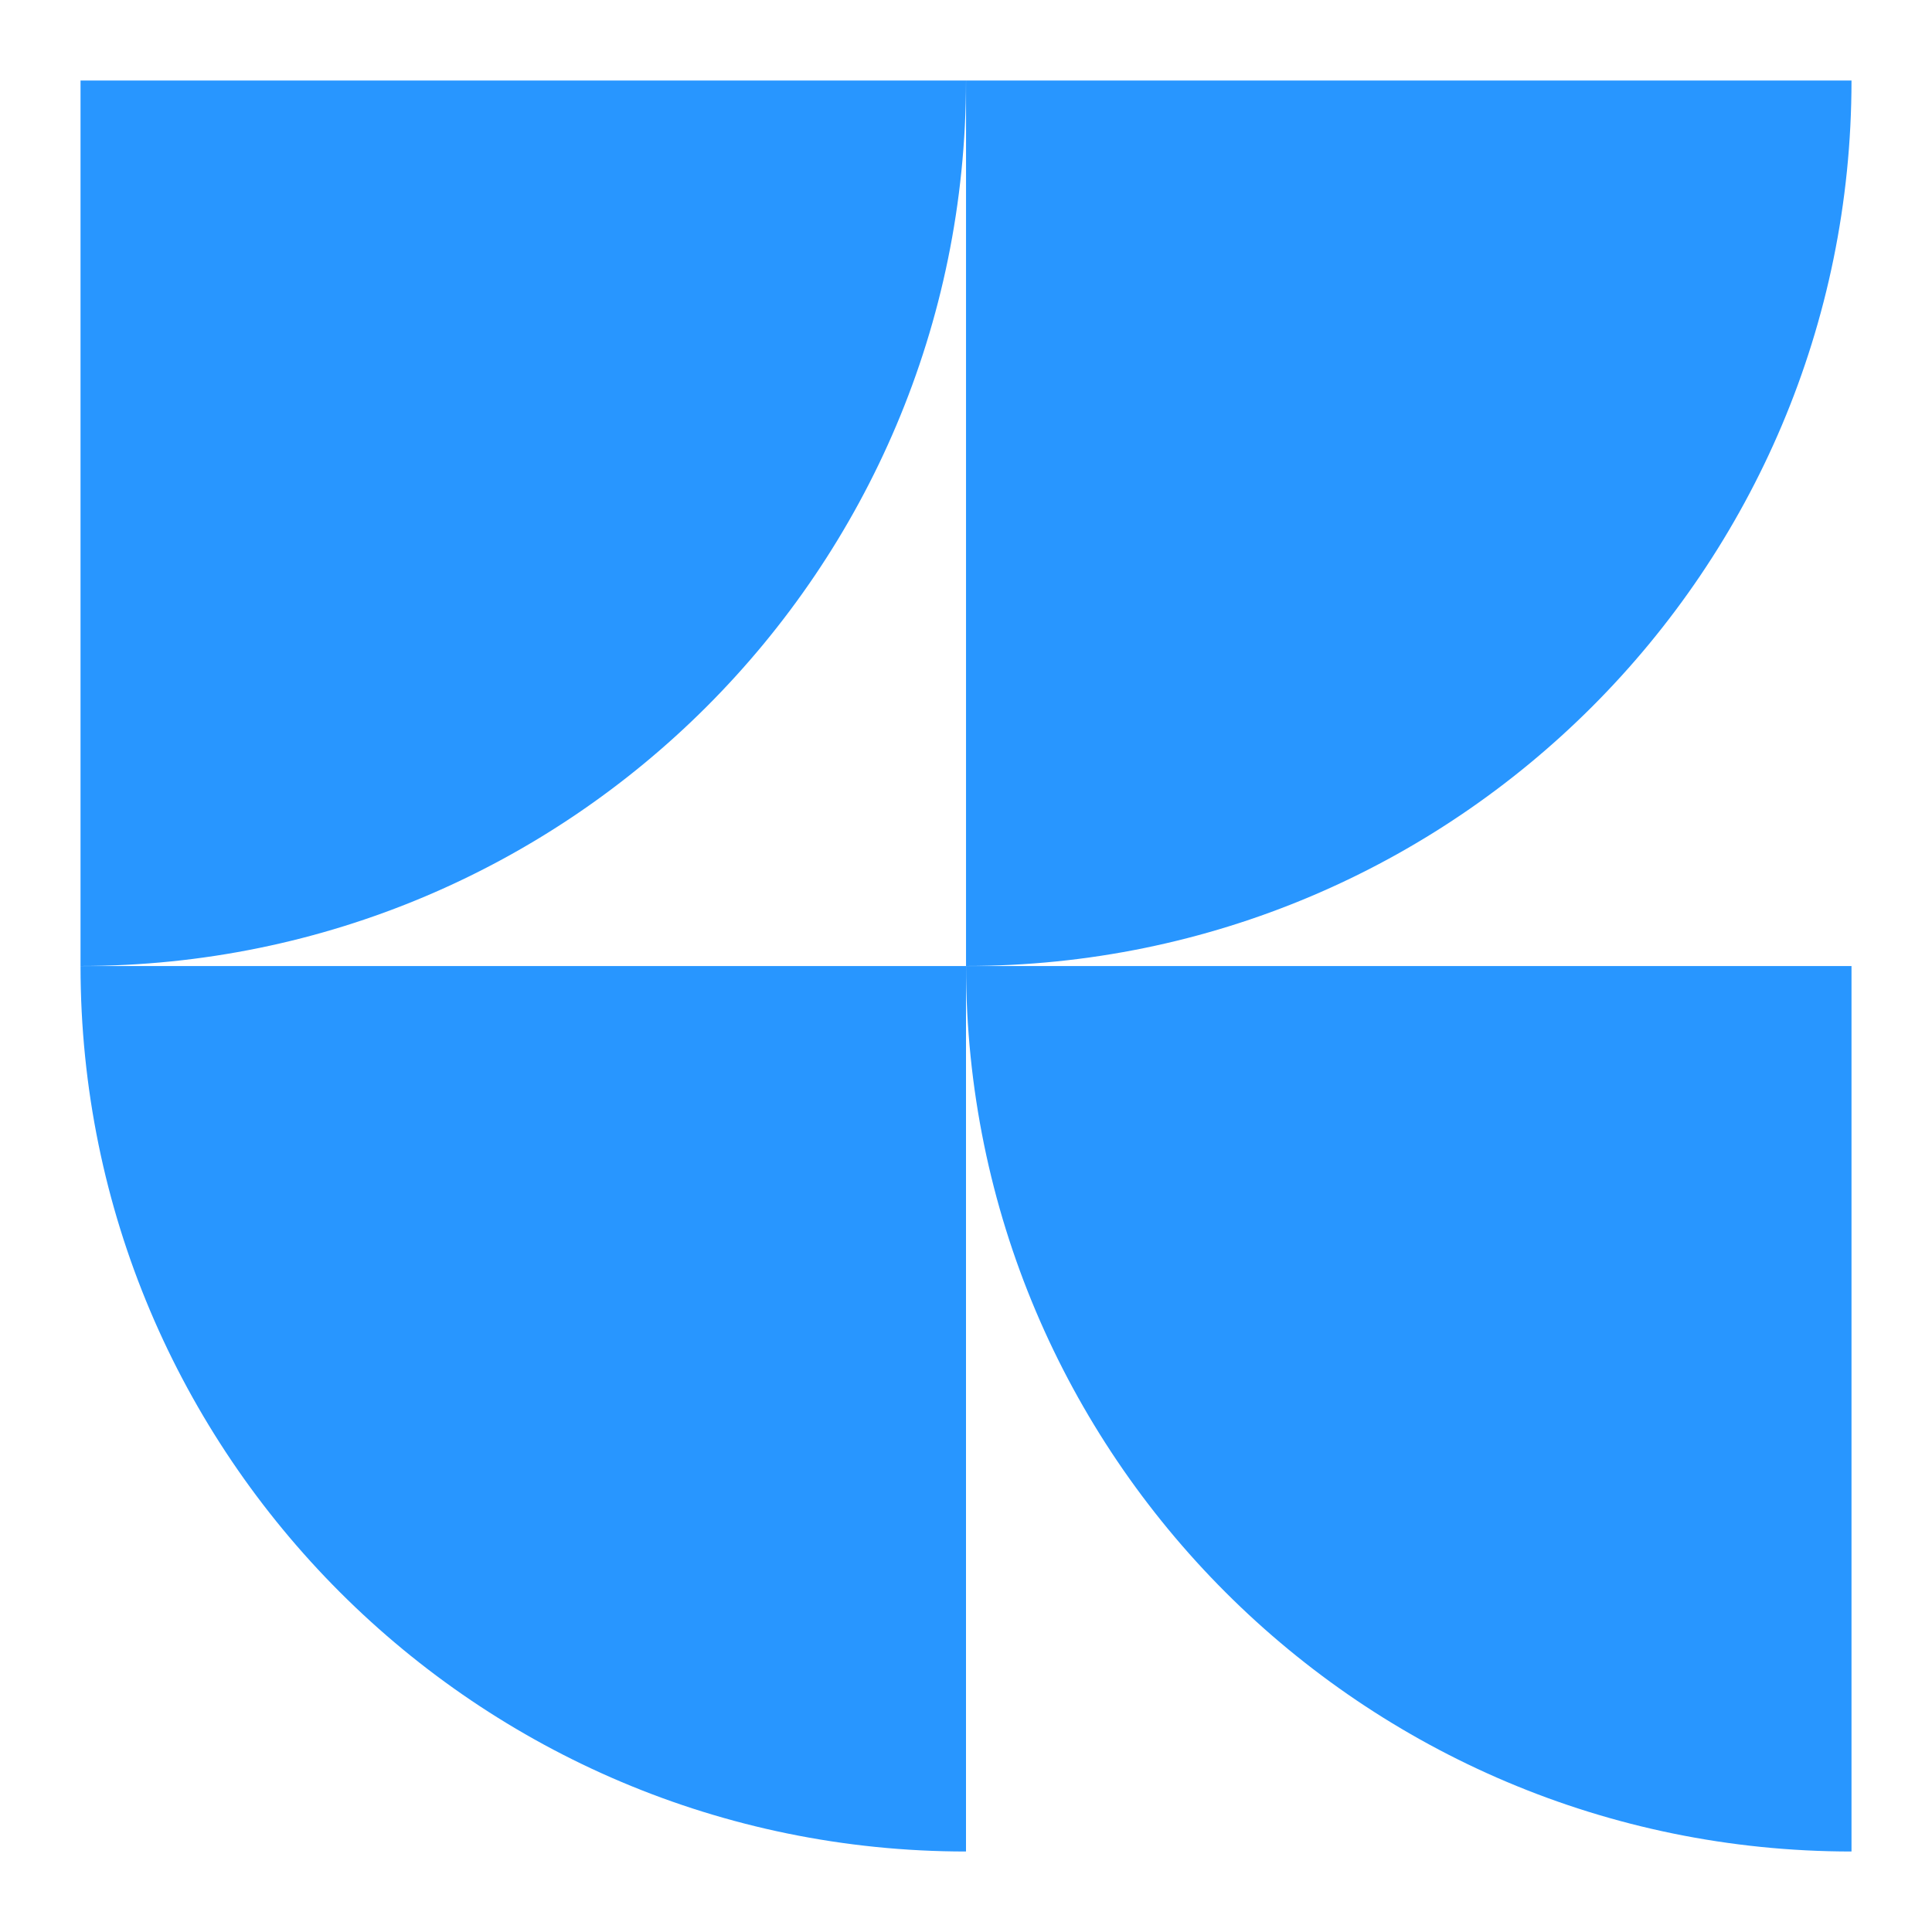
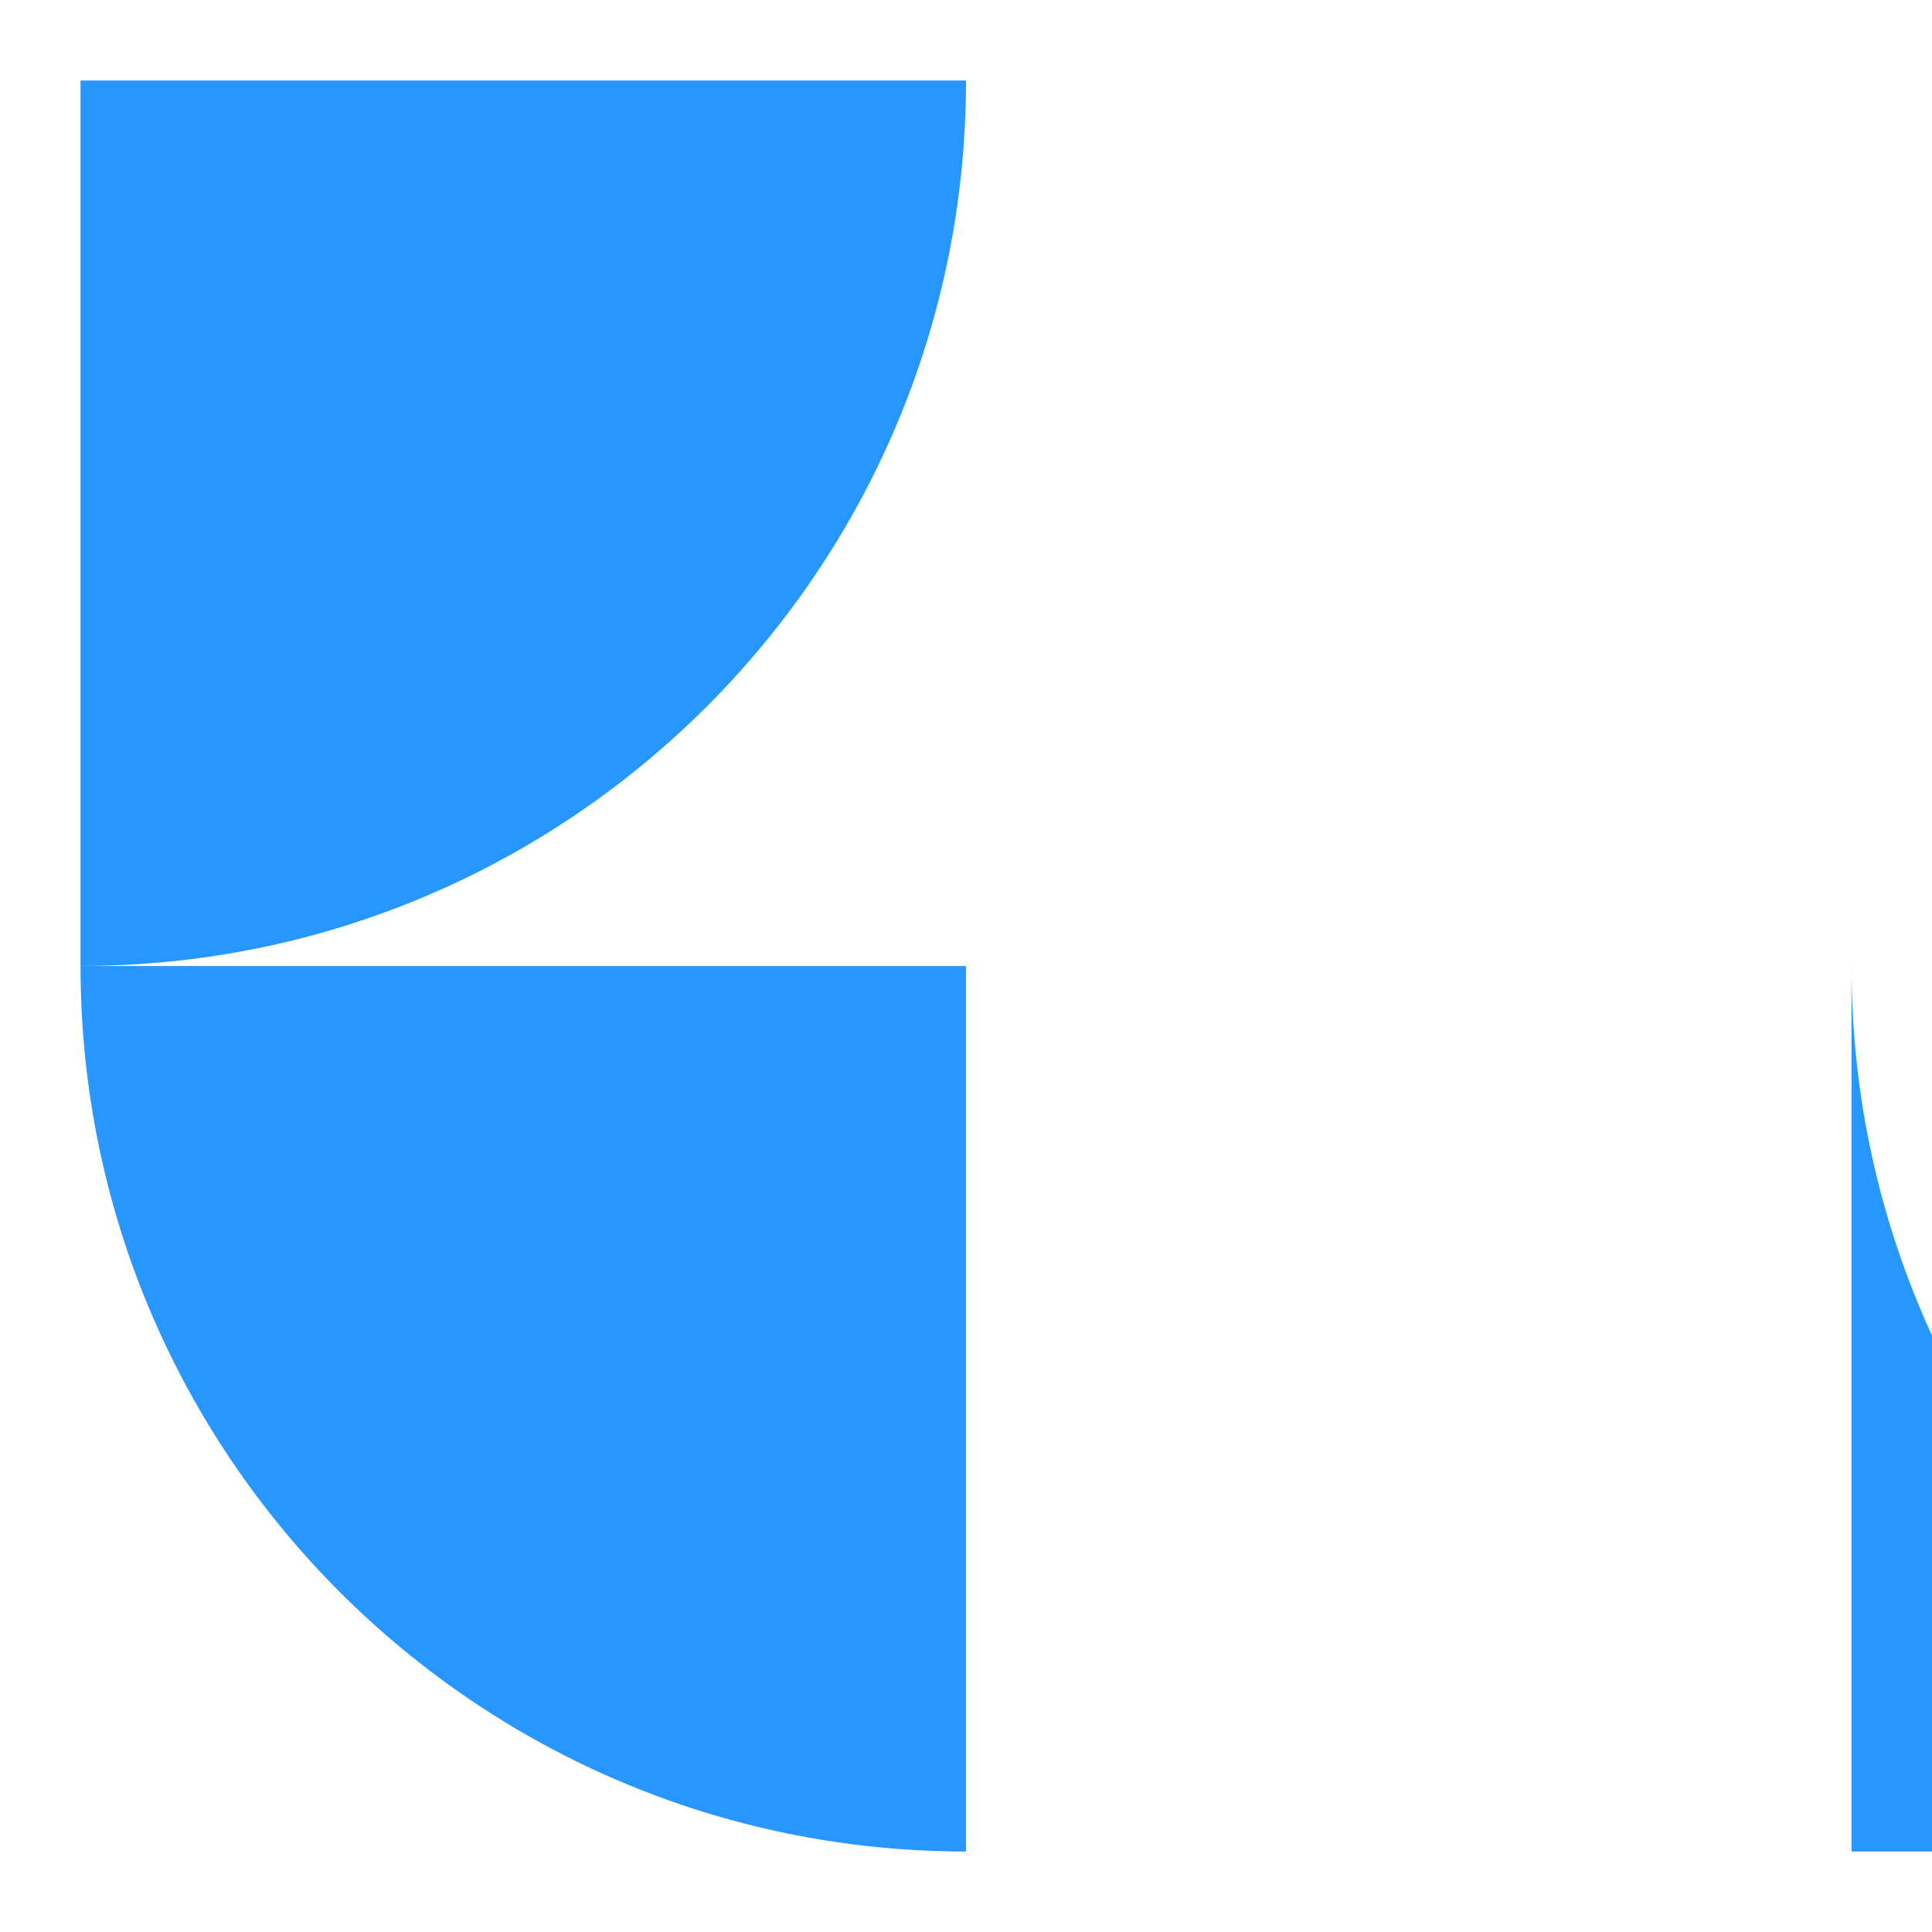
<svg xmlns="http://www.w3.org/2000/svg" width="1200pt" height="1200pt" viewBox="0 0 1200 1200">
  <path d="m600 50.016h-549.98v549.98c303.74 0 549.98-246.24 549.98-549.98z" fill="#2896ff" />
-   <path d="m1150 50.016h-549.98v549.98c303.74 0 549.98-246.24 549.98-549.98z" fill="#2896ff" />
-   <path d="m1150 1150v-549.98h-549.98c0 303.74 246.24 549.98 549.98 549.98z" fill="#2896ff" />
+   <path d="m1150 1150v-549.98c0 303.74 246.24 549.98 549.98 549.98z" fill="#2896ff" />
  <path d="m600 1150v-549.98h-549.98c0 303.74 246.24 549.98 549.98 549.98z" fill="#2896ff" />
</svg>